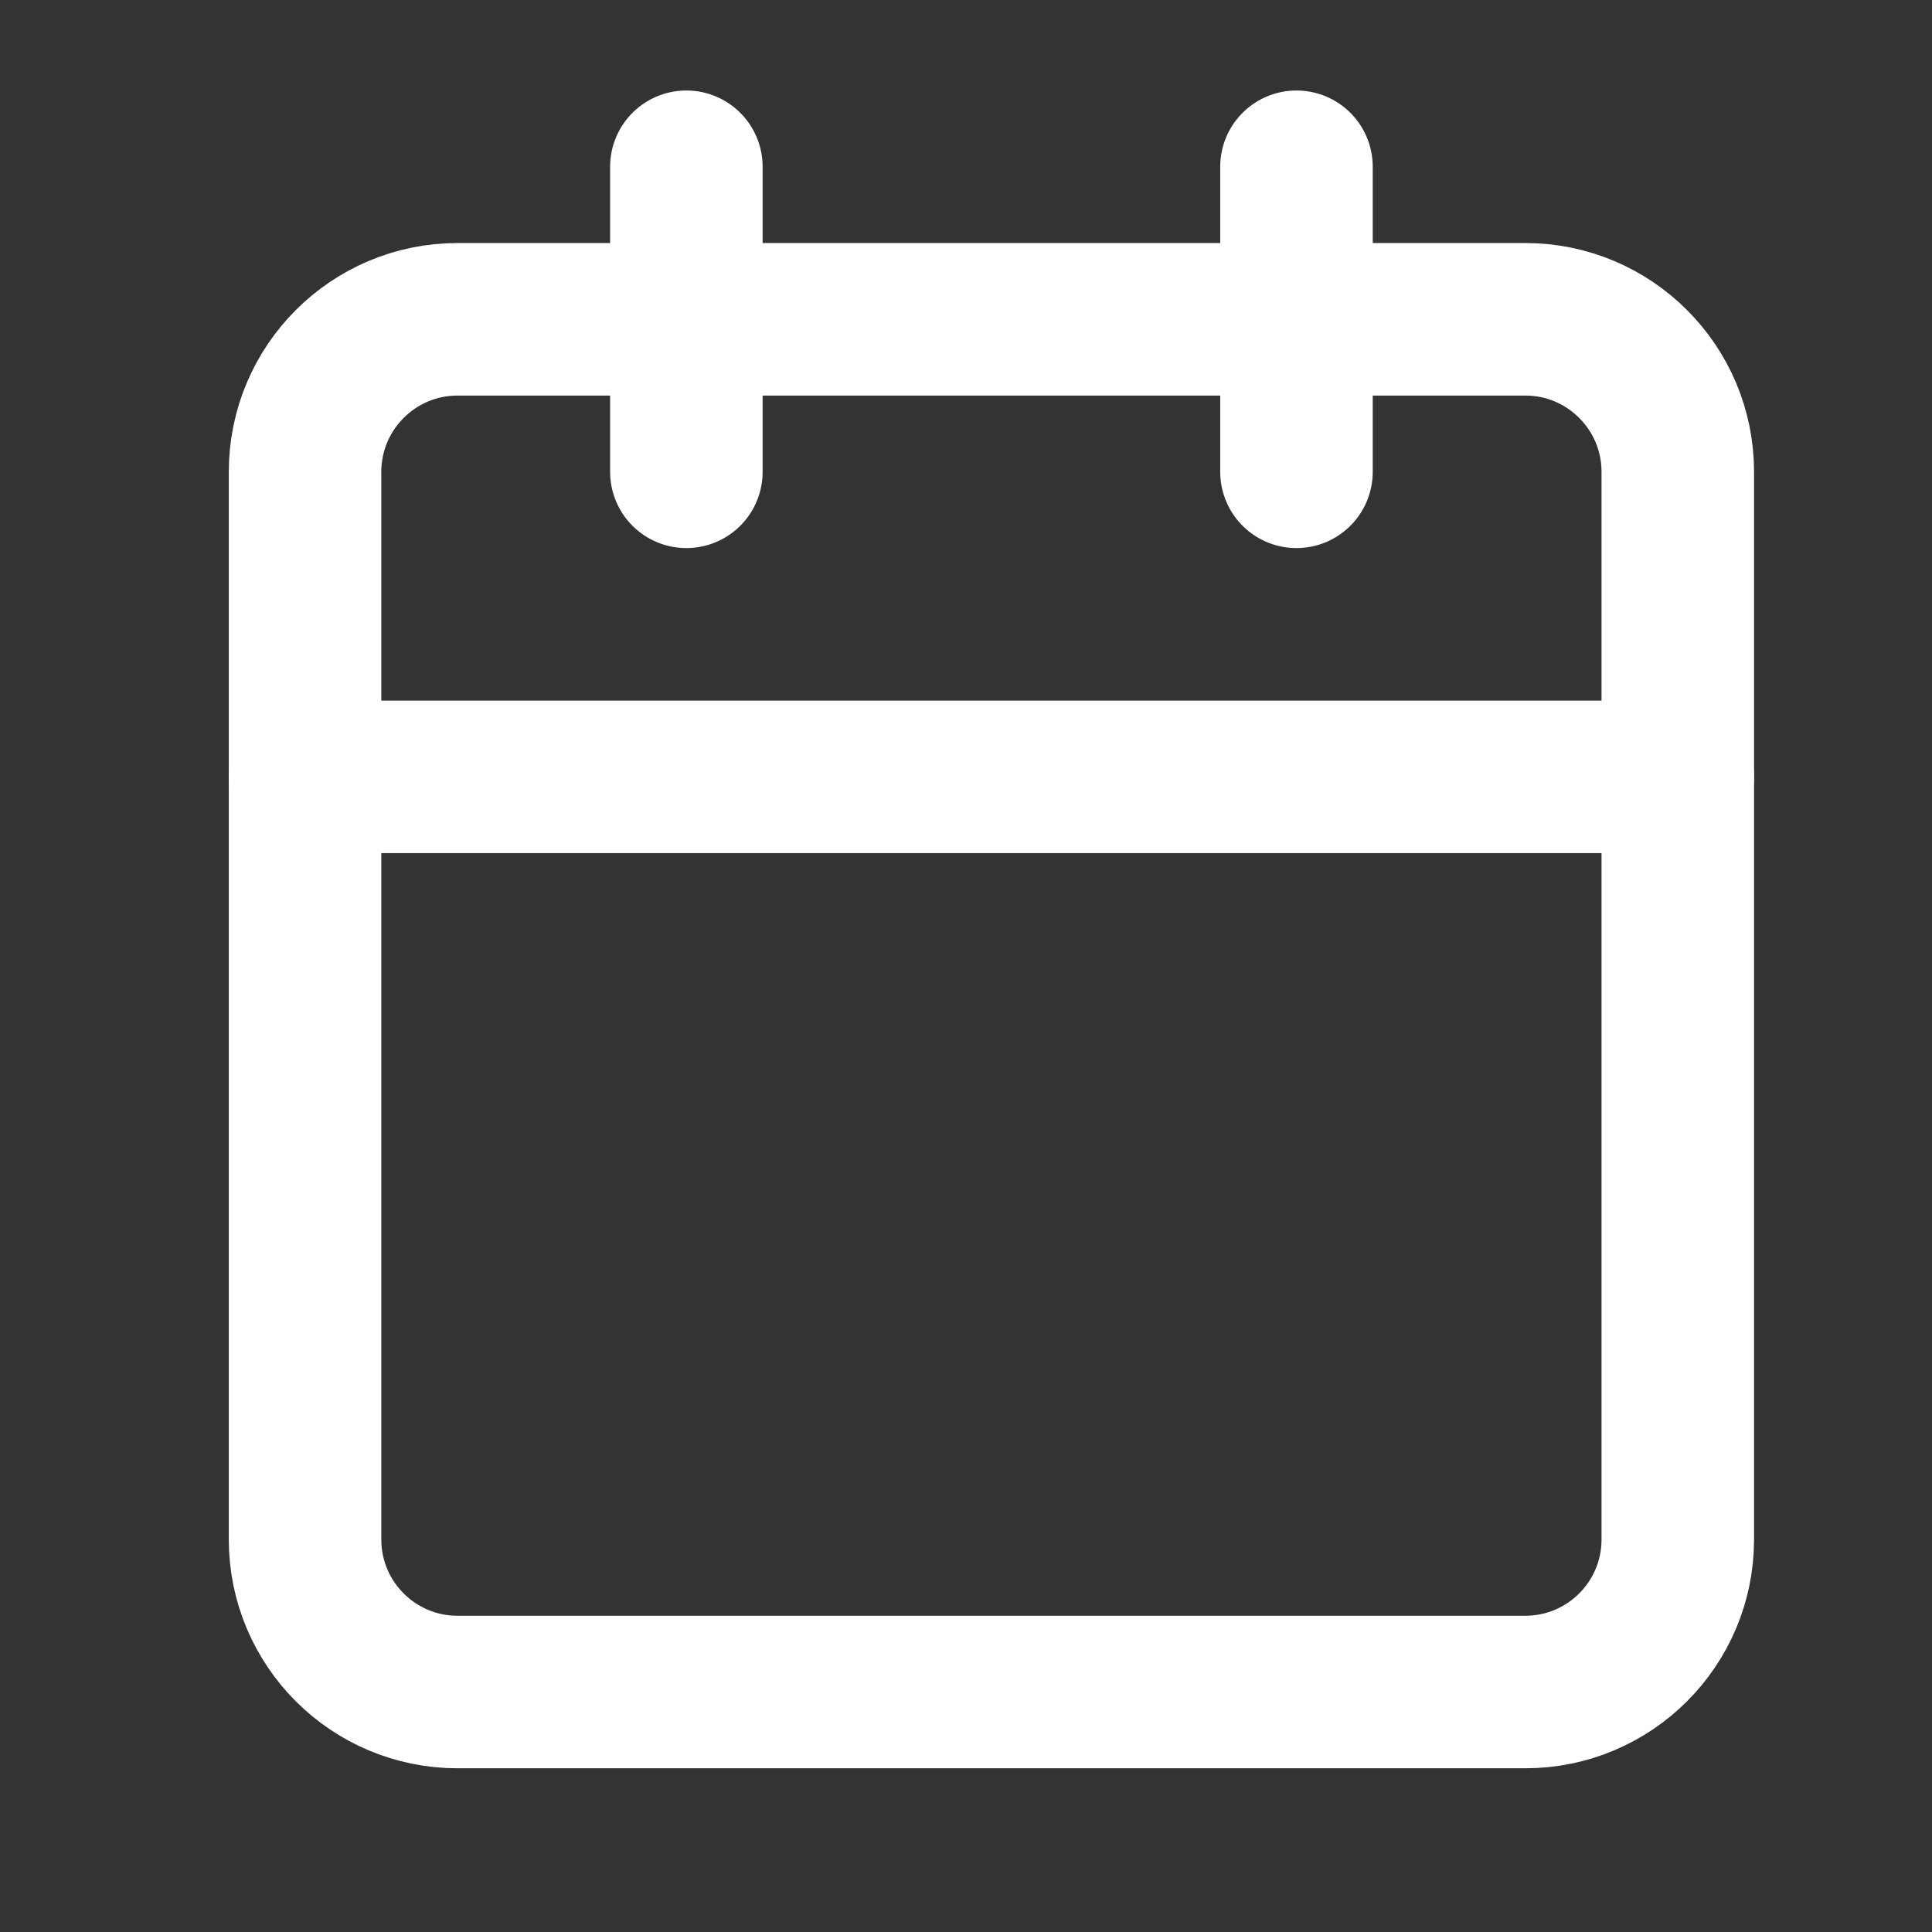
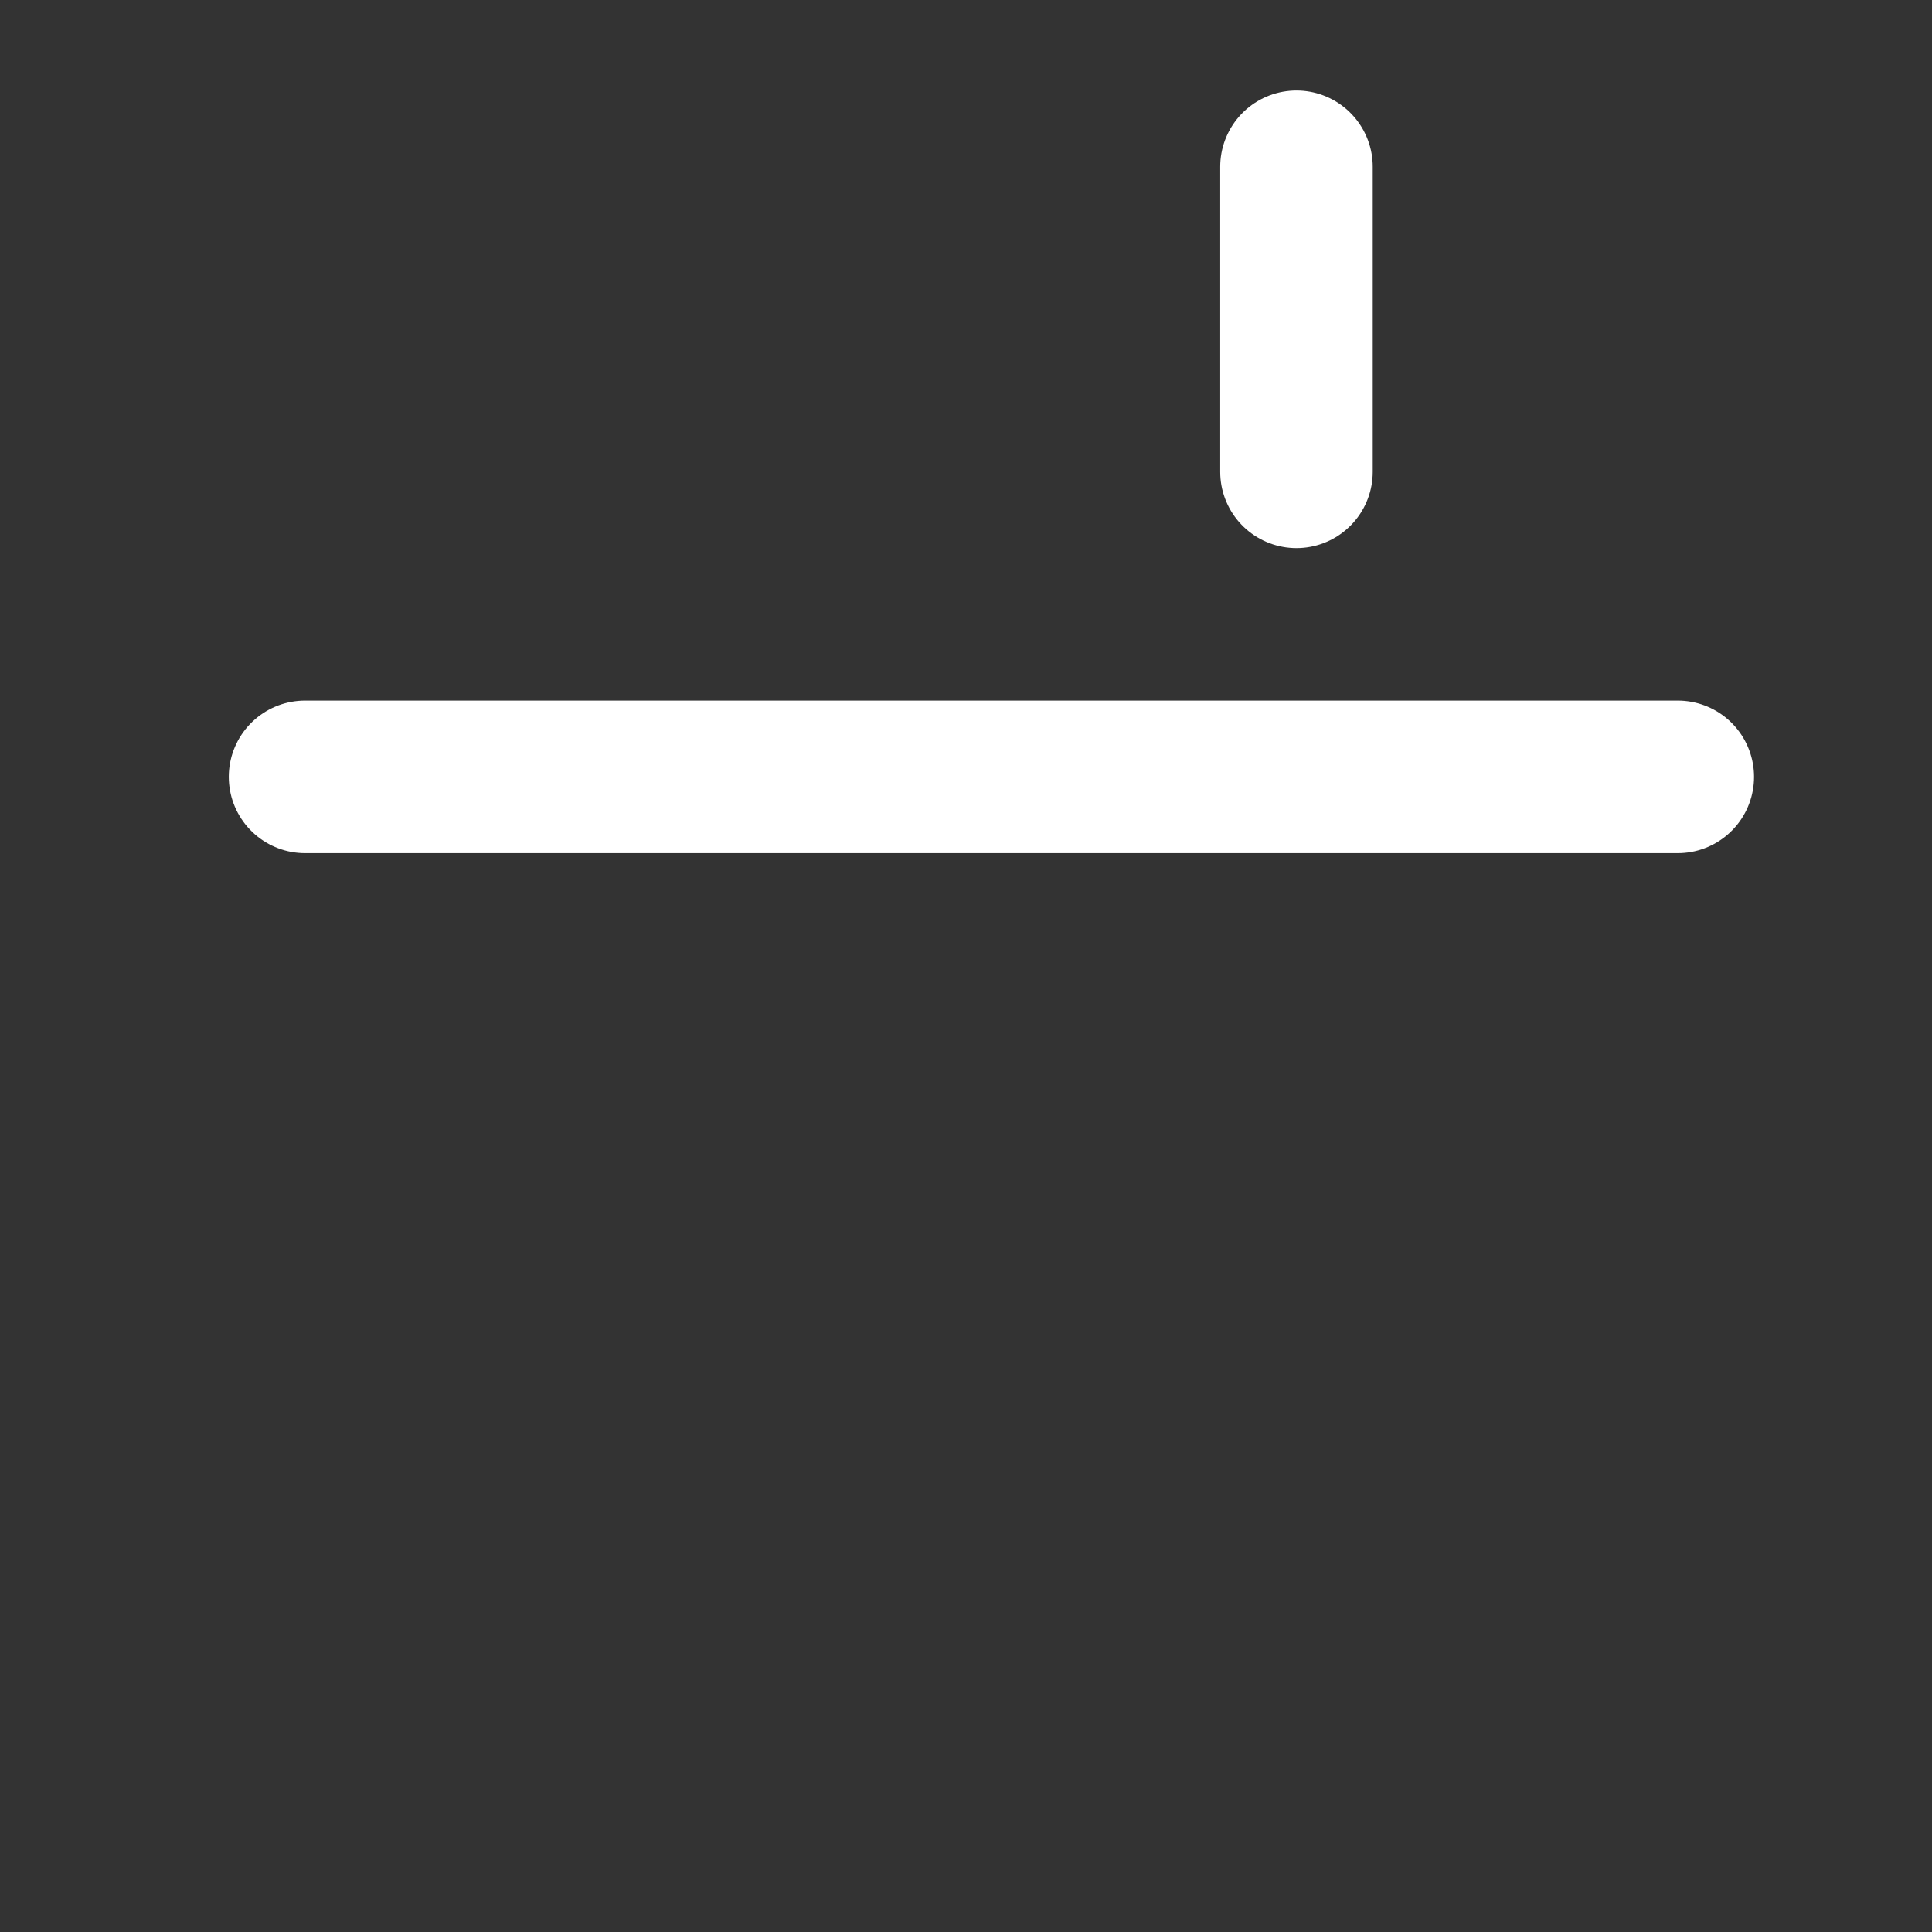
<svg xmlns="http://www.w3.org/2000/svg" width="19" height="19" viewBox="0 0 19 19" fill="none">
  <rect x="0" y="0" width="19" height="19" fill="#333333" stroke="none" />
  <g clip-path="url(#clip0_2506_507)">
-     <path d="M15 3.14H4.5C3.672 3.14 3 3.812 3 4.64V15.14C3 15.969 3.672 16.64 4.5 16.64H15C15.828 16.64 16.5 15.969 16.5 15.14V4.64C16.5 3.812 15.828 3.14 15 3.14Z" stroke="white" stroke-width="1.5" stroke-linecap="round" stroke-linejoin="round" />
    <path d="M12.75 1.64V4.64" stroke="white" stroke-width="1.5" stroke-linecap="round" stroke-linejoin="round" />
-     <path d="M6.75 1.64V4.64" stroke="white" stroke-width="1.5" stroke-linecap="round" stroke-linejoin="round" />
    <path d="M3 7.64H16.5" stroke="white" stroke-width="1.5" stroke-linecap="round" stroke-linejoin="round" />
  </g>
  <defs>
    <clipPath id="clip0_2506_507">
      <rect width="18" height="18" fill="white" transform="translate(0.75 0.14)" />
    </clipPath>
  </defs>
</svg>